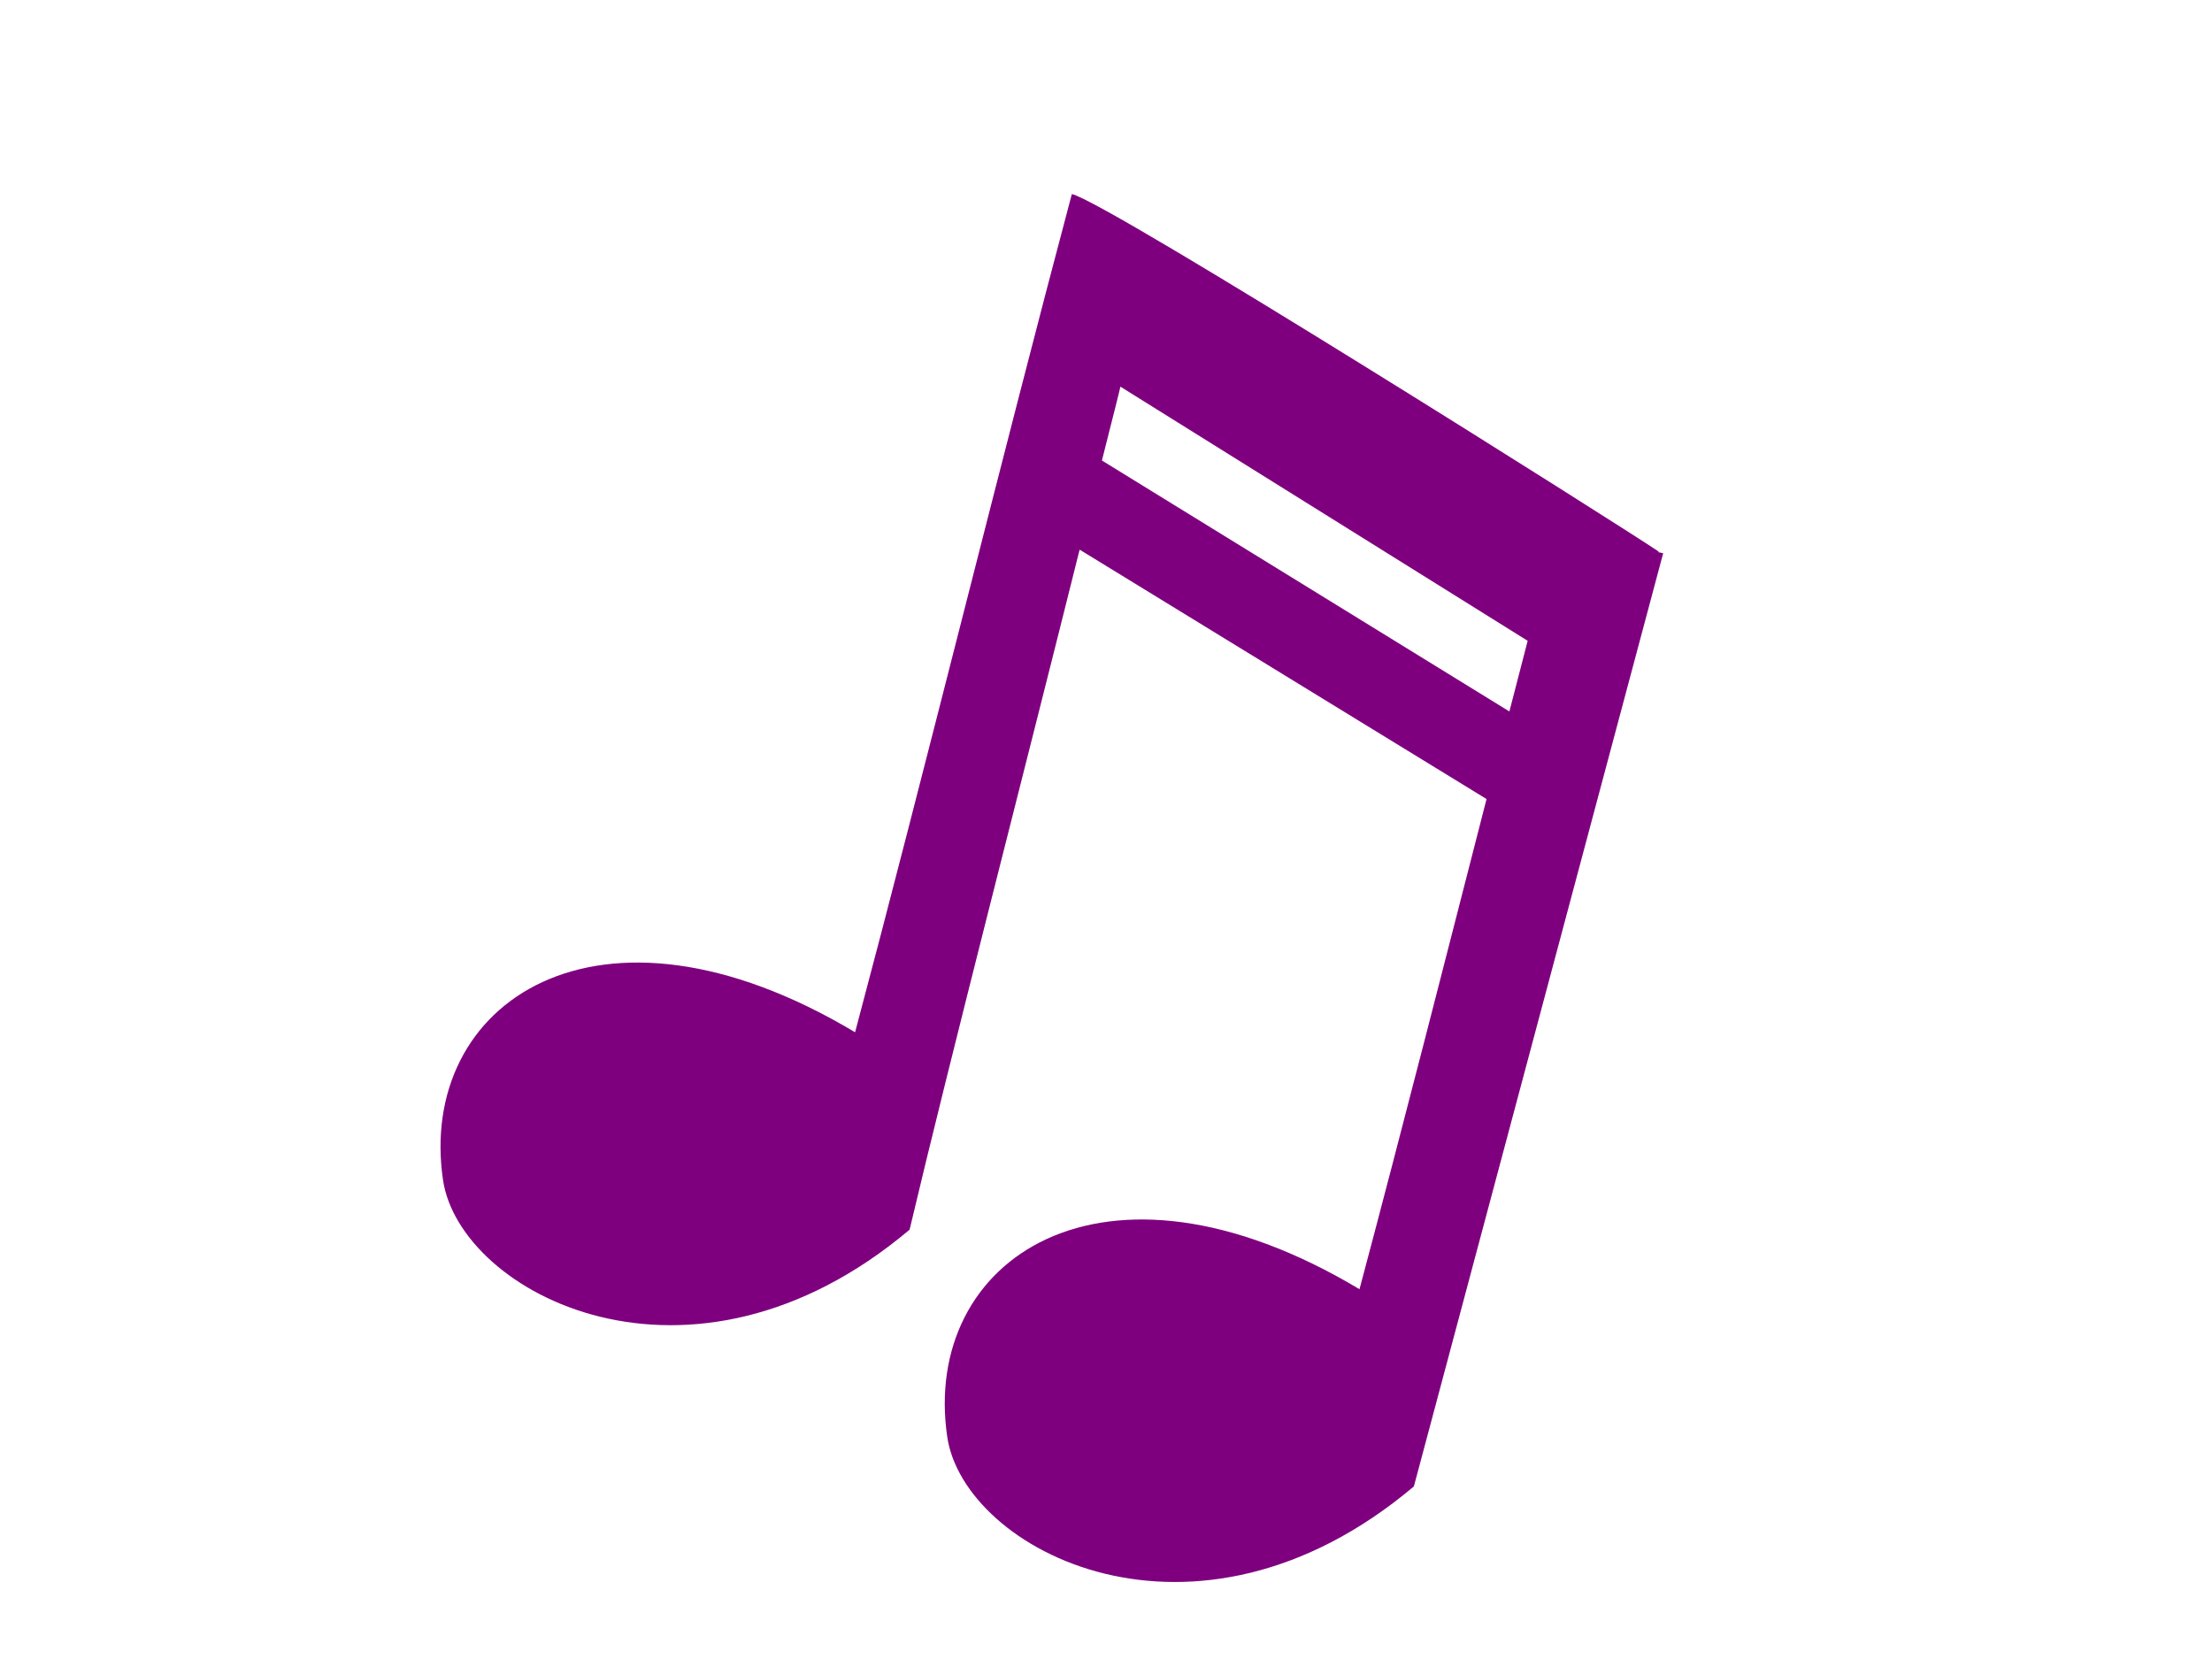
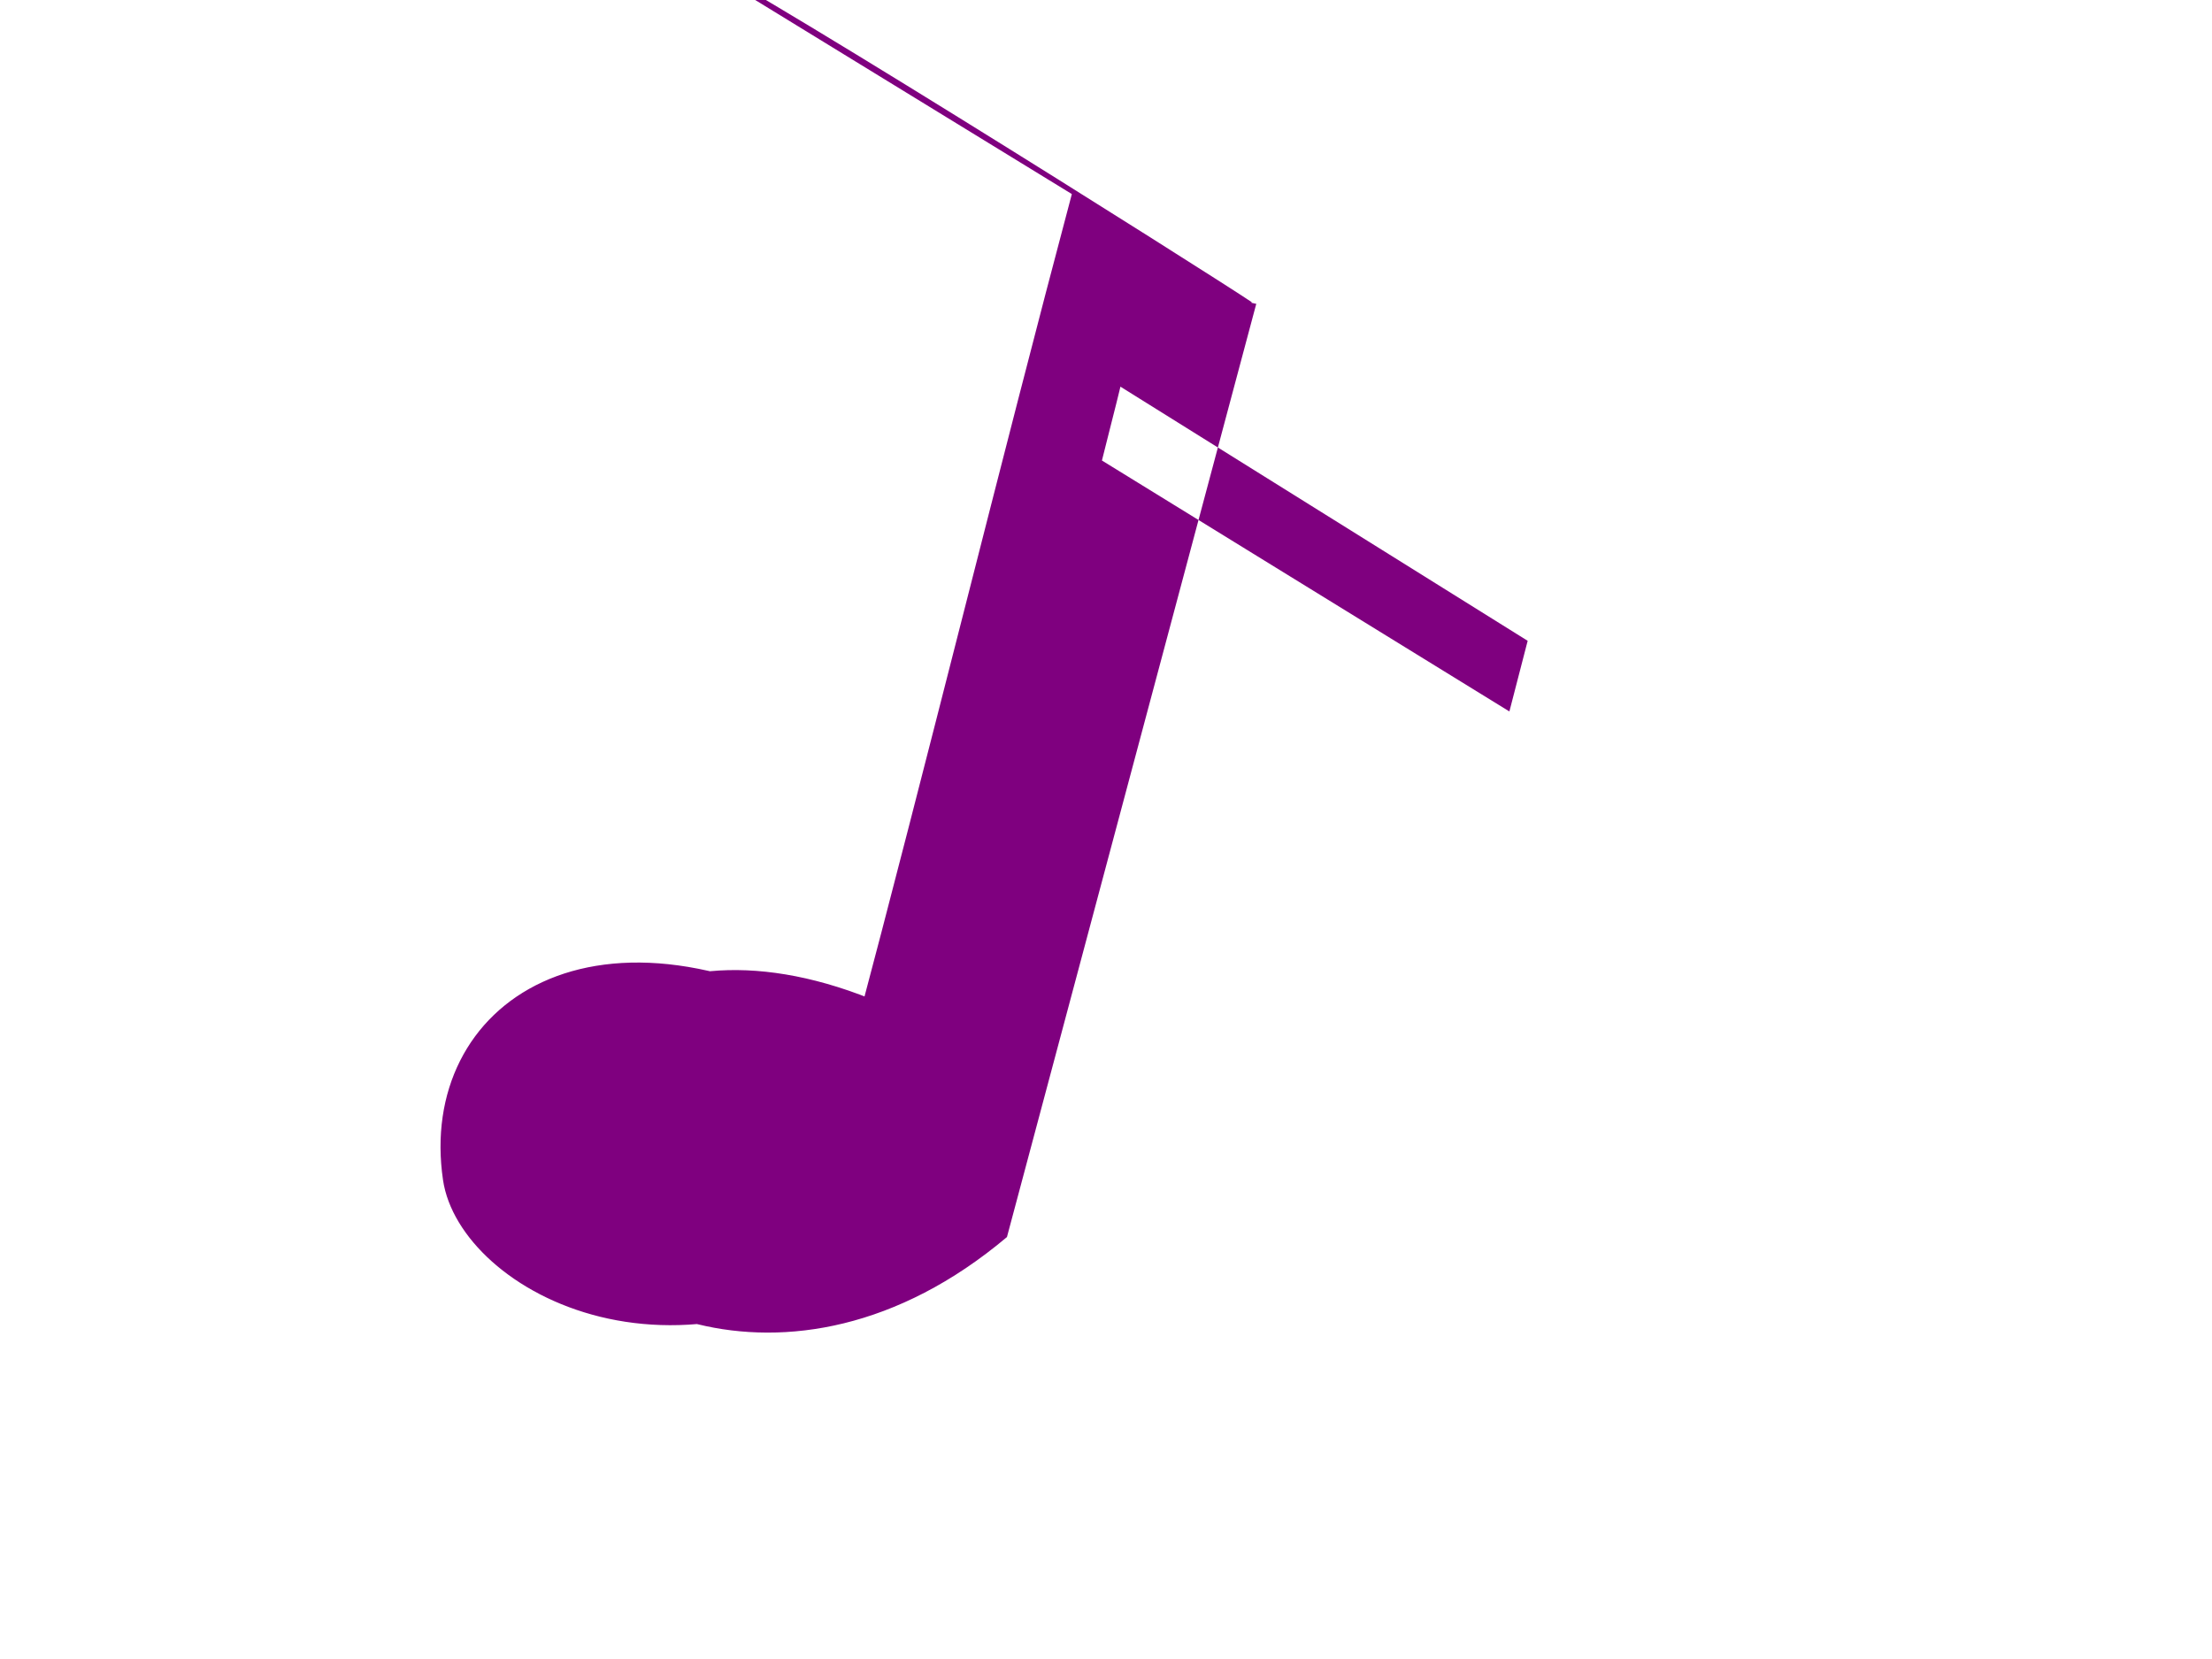
<svg xmlns="http://www.w3.org/2000/svg" width="640" height="480">
  <g>
    <title>Layer 1</title>
    <g id="layer1">
-       <path fill="#7f007f" stroke-width="5" stroke-linecap="round" stroke-miterlimit="4" id="path5065" d="m310.118,56.148c-20.047,75.272 -42.669,167.247 -62.715,242.519c-74.672,-44.658 -126.752,-8.36 -119.224,42.751c4.831,32.799 71.438,67.916 134.994,14.369c11.814,-49.908 33.086,-132.188 49.196,-196.759l117.733,72.158c-12.015,46.777 -23.821,93.248 -36.757,141.82c-74.672,-44.658 -126.804,-8.37 -119.275,42.742c4.831,32.799 71.449,67.871 135.005,14.325l72.134,-270.005c-0.479,-0.106 -0.959,-0.207 -1.438,-0.313l0.148,-0.16c-10.333,-7.036 -159.509,-101.181 -169.801,-103.447zm14.059,55.728l117.825,73.531c-1.792,6.859 -3.529,13.646 -5.288,20.44l-117.892,-72.608c1.522,-6.234 4.072,-15.945 5.354,-21.363z" />
+       <path fill="#7f007f" stroke-width="5" stroke-linecap="round" stroke-miterlimit="4" id="path5065" d="m310.118,56.148c-20.047,75.272 -42.669,167.247 -62.715,242.519c-74.672,-44.658 -126.752,-8.36 -119.224,42.751c4.831,32.799 71.438,67.916 134.994,14.369c11.814,-49.908 33.086,-132.188 49.196,-196.759c-12.015,46.777 -23.821,93.248 -36.757,141.82c-74.672,-44.658 -126.804,-8.37 -119.275,42.742c4.831,32.799 71.449,67.871 135.005,14.325l72.134,-270.005c-0.479,-0.106 -0.959,-0.207 -1.438,-0.313l0.148,-0.16c-10.333,-7.036 -159.509,-101.181 -169.801,-103.447zm14.059,55.728l117.825,73.531c-1.792,6.859 -3.529,13.646 -5.288,20.44l-117.892,-72.608c1.522,-6.234 4.072,-15.945 5.354,-21.363z" />
    </g>
  </g>
</svg>